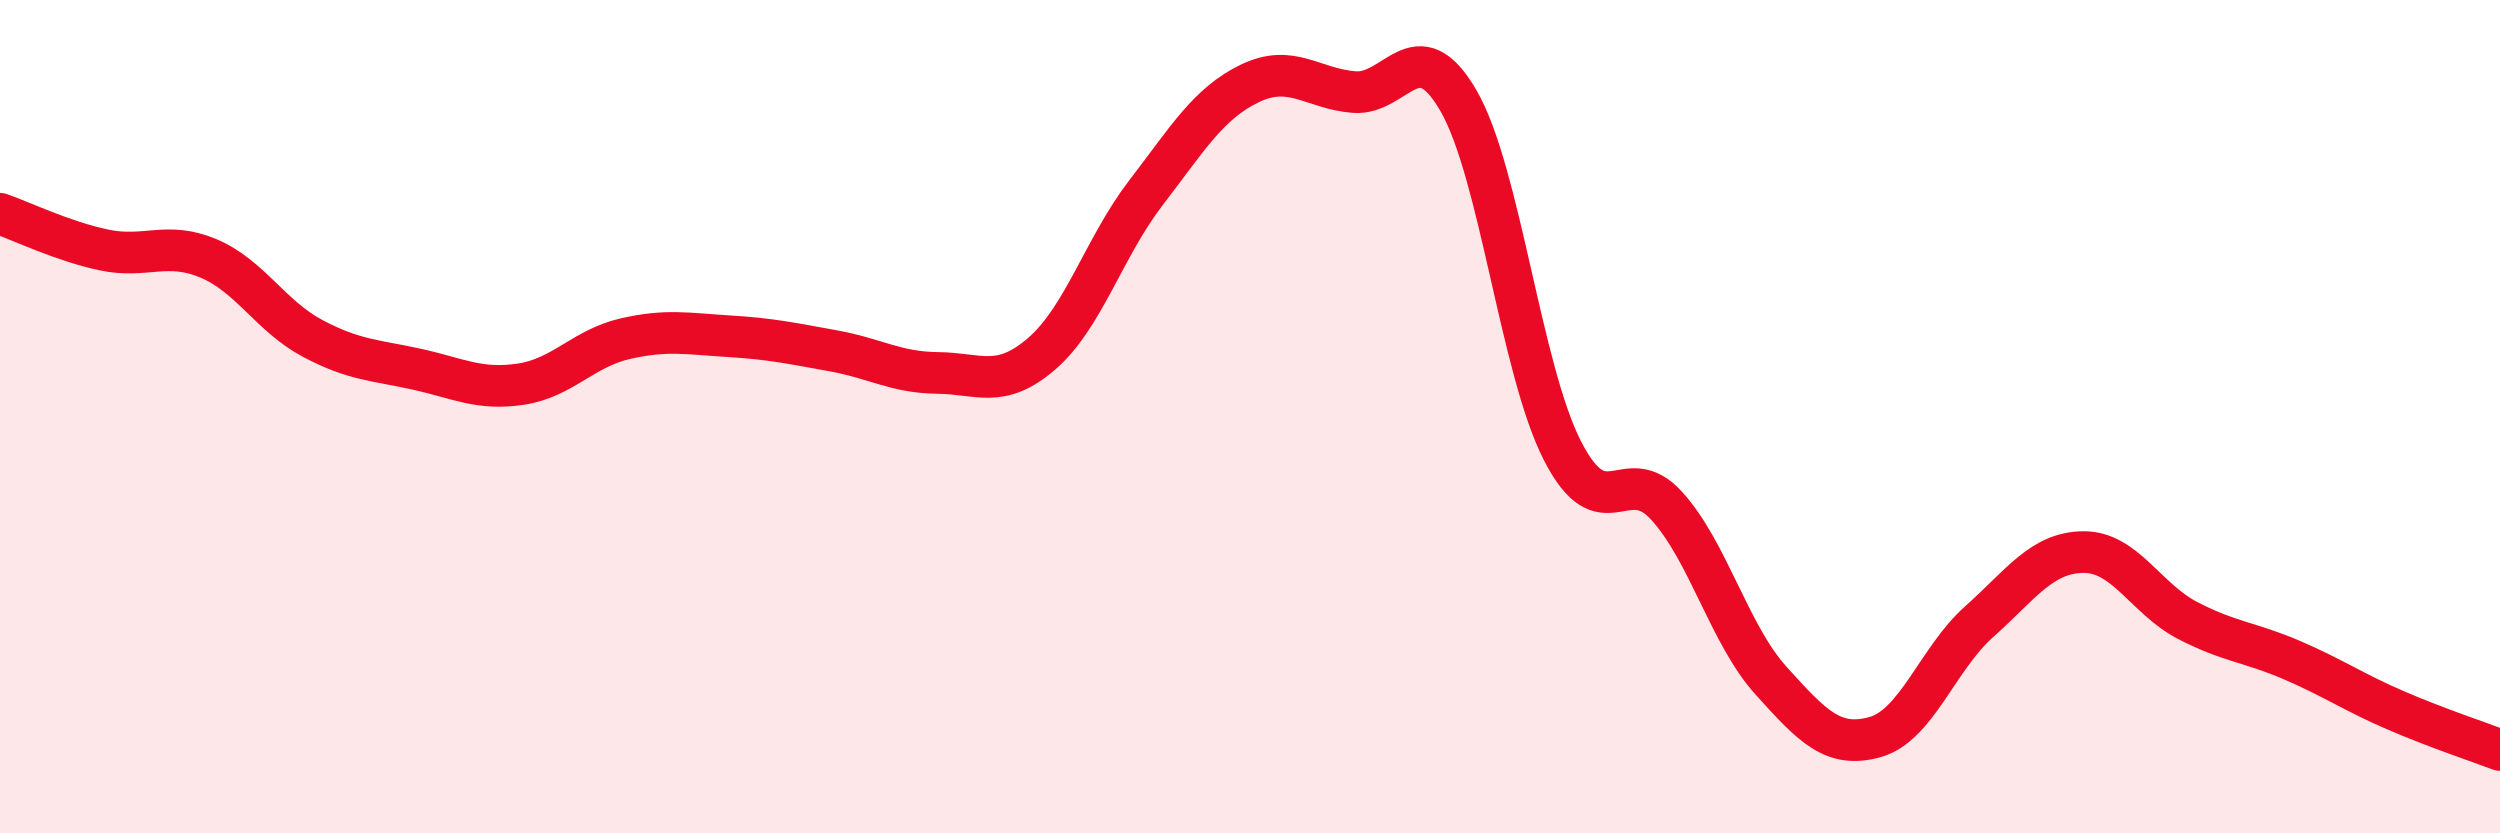
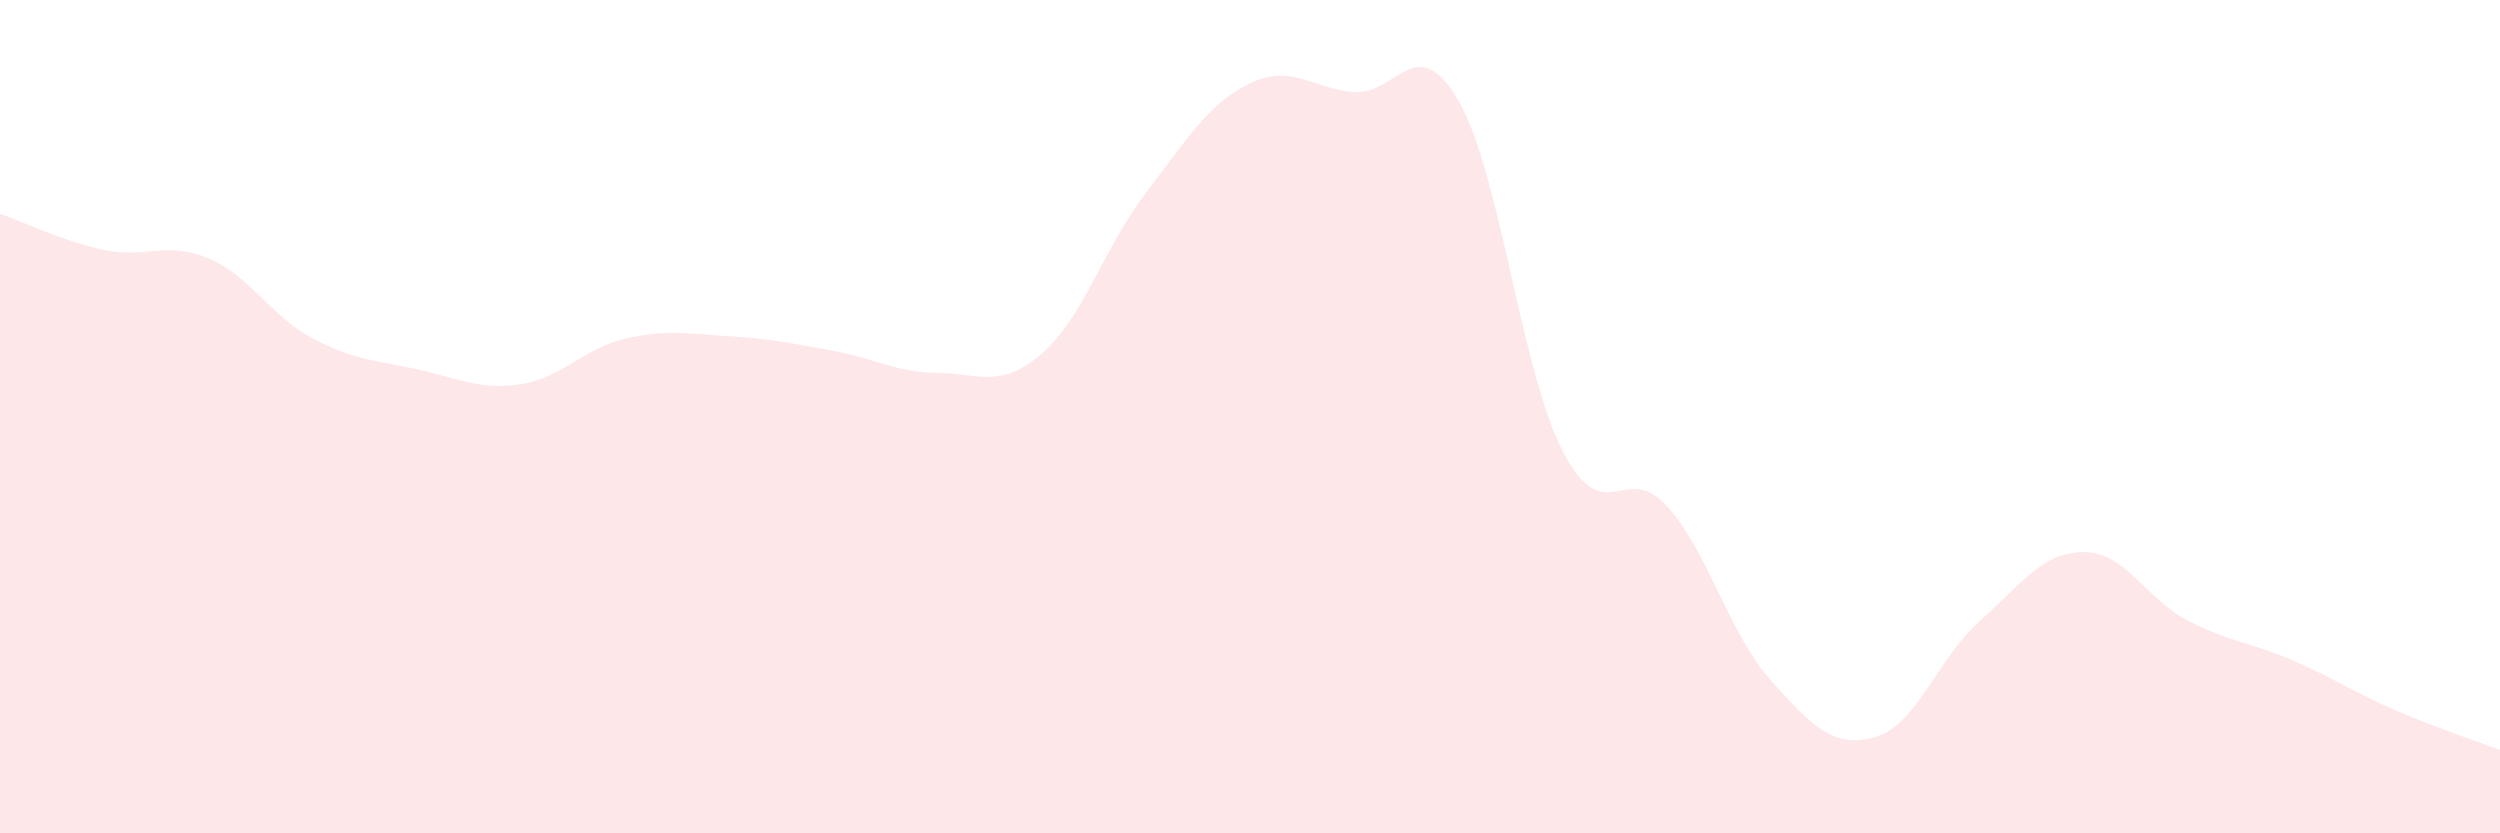
<svg xmlns="http://www.w3.org/2000/svg" width="60" height="20" viewBox="0 0 60 20">
  <path d="M 0,5.13 C 0.5,5.3 1.5,5.79 2.5,6 C 3.5,6.21 4,5.78 5,6.2 C 6,6.62 6.5,7.59 7.5,8.12 C 8.5,8.65 9,8.64 10,8.86 C 11,9.08 11.5,9.37 12.5,9.22 C 13.5,9.07 14,8.36 15,8.13 C 16,7.9 16.5,8.01 17.5,8.07 C 18.5,8.13 19,8.24 20,8.42 C 21,8.6 21.5,8.94 22.5,8.95 C 23.5,8.96 24,9.35 25,8.49 C 26,7.63 26.5,5.93 27.5,4.63 C 28.5,3.33 29,2.48 30,2 C 31,1.52 31.5,2.13 32.5,2.21 C 33.5,2.29 34,0.69 35,2.41 C 36,4.13 36.5,8.87 37.5,10.82 C 38.5,12.77 39,11.04 40,12.14 C 41,13.24 41.5,15.22 42.5,16.33 C 43.5,17.44 44,17.97 45,17.69 C 46,17.41 46.5,15.81 47.5,14.92 C 48.5,14.03 49,13.26 50,13.25 C 51,13.24 51.5,14.37 52.5,14.89 C 53.5,15.41 54,15.41 55,15.84 C 56,16.27 56.5,16.62 57.5,17.05 C 58.5,17.48 59.5,17.81 60,18L60 20L0 20Z" fill="#EB0A25" opacity="0.1" stroke-linecap="round" stroke-linejoin="round" />
-   <path d="M 0,5.13 C 0.5,5.3 1.5,5.79 2.5,6 C 3.5,6.21 4,5.78 5,6.2 C 6,6.62 6.5,7.59 7.5,8.12 C 8.5,8.65 9,8.64 10,8.86 C 11,9.08 11.5,9.37 12.5,9.22 C 13.5,9.07 14,8.36 15,8.13 C 16,7.9 16.5,8.01 17.5,8.07 C 18.5,8.13 19,8.24 20,8.42 C 21,8.6 21.5,8.94 22.5,8.95 C 23.5,8.96 24,9.35 25,8.49 C 26,7.63 26.5,5.93 27.5,4.63 C 28.5,3.33 29,2.48 30,2 C 31,1.52 31.5,2.13 32.5,2.21 C 33.5,2.29 34,0.69 35,2.41 C 36,4.13 36.5,8.87 37.5,10.82 C 38.5,12.77 39,11.04 40,12.14 C 41,13.24 41.5,15.22 42.5,16.33 C 43.5,17.44 44,17.97 45,17.69 C 46,17.41 46.5,15.81 47.5,14.92 C 48.5,14.03 49,13.26 50,13.25 C 51,13.24 51.5,14.37 52.5,14.89 C 53.5,15.41 54,15.41 55,15.84 C 56,16.27 56.5,16.62 57.5,17.05 C 58.5,17.48 59.5,17.81 60,18" stroke="#EB0A25" stroke-width="1" fill="none" stroke-linecap="round" stroke-linejoin="round" />
</svg>